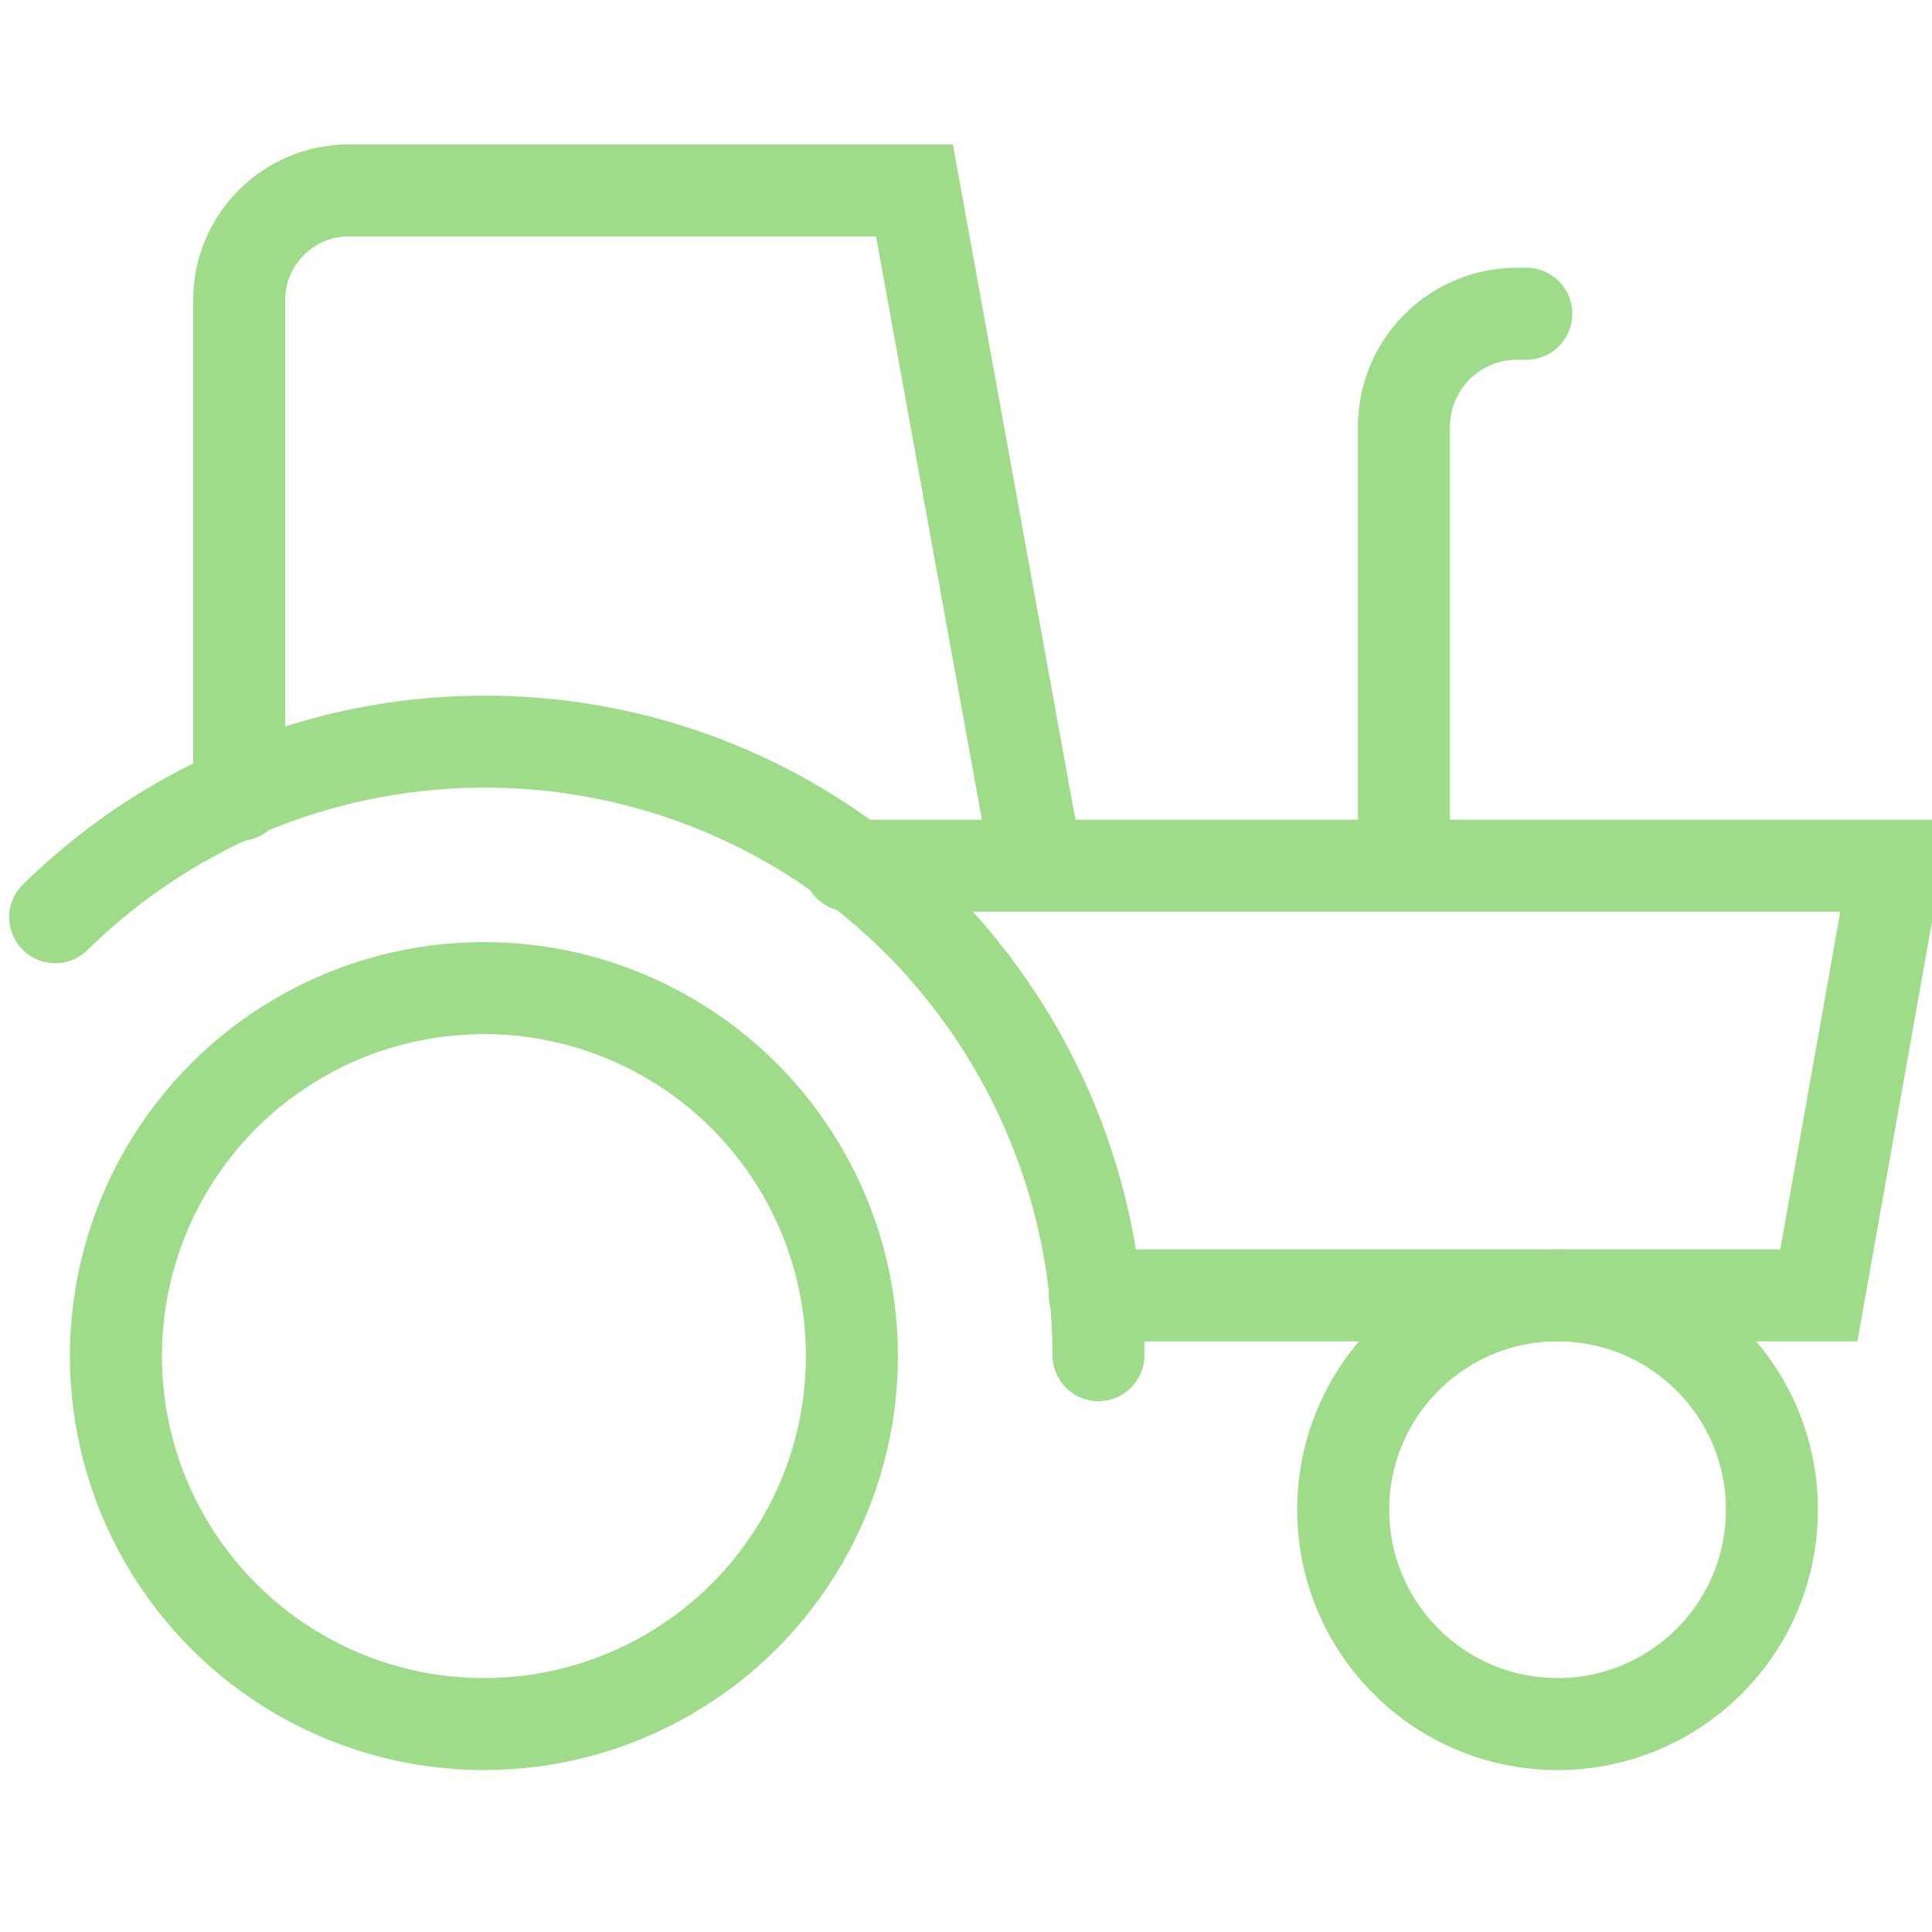
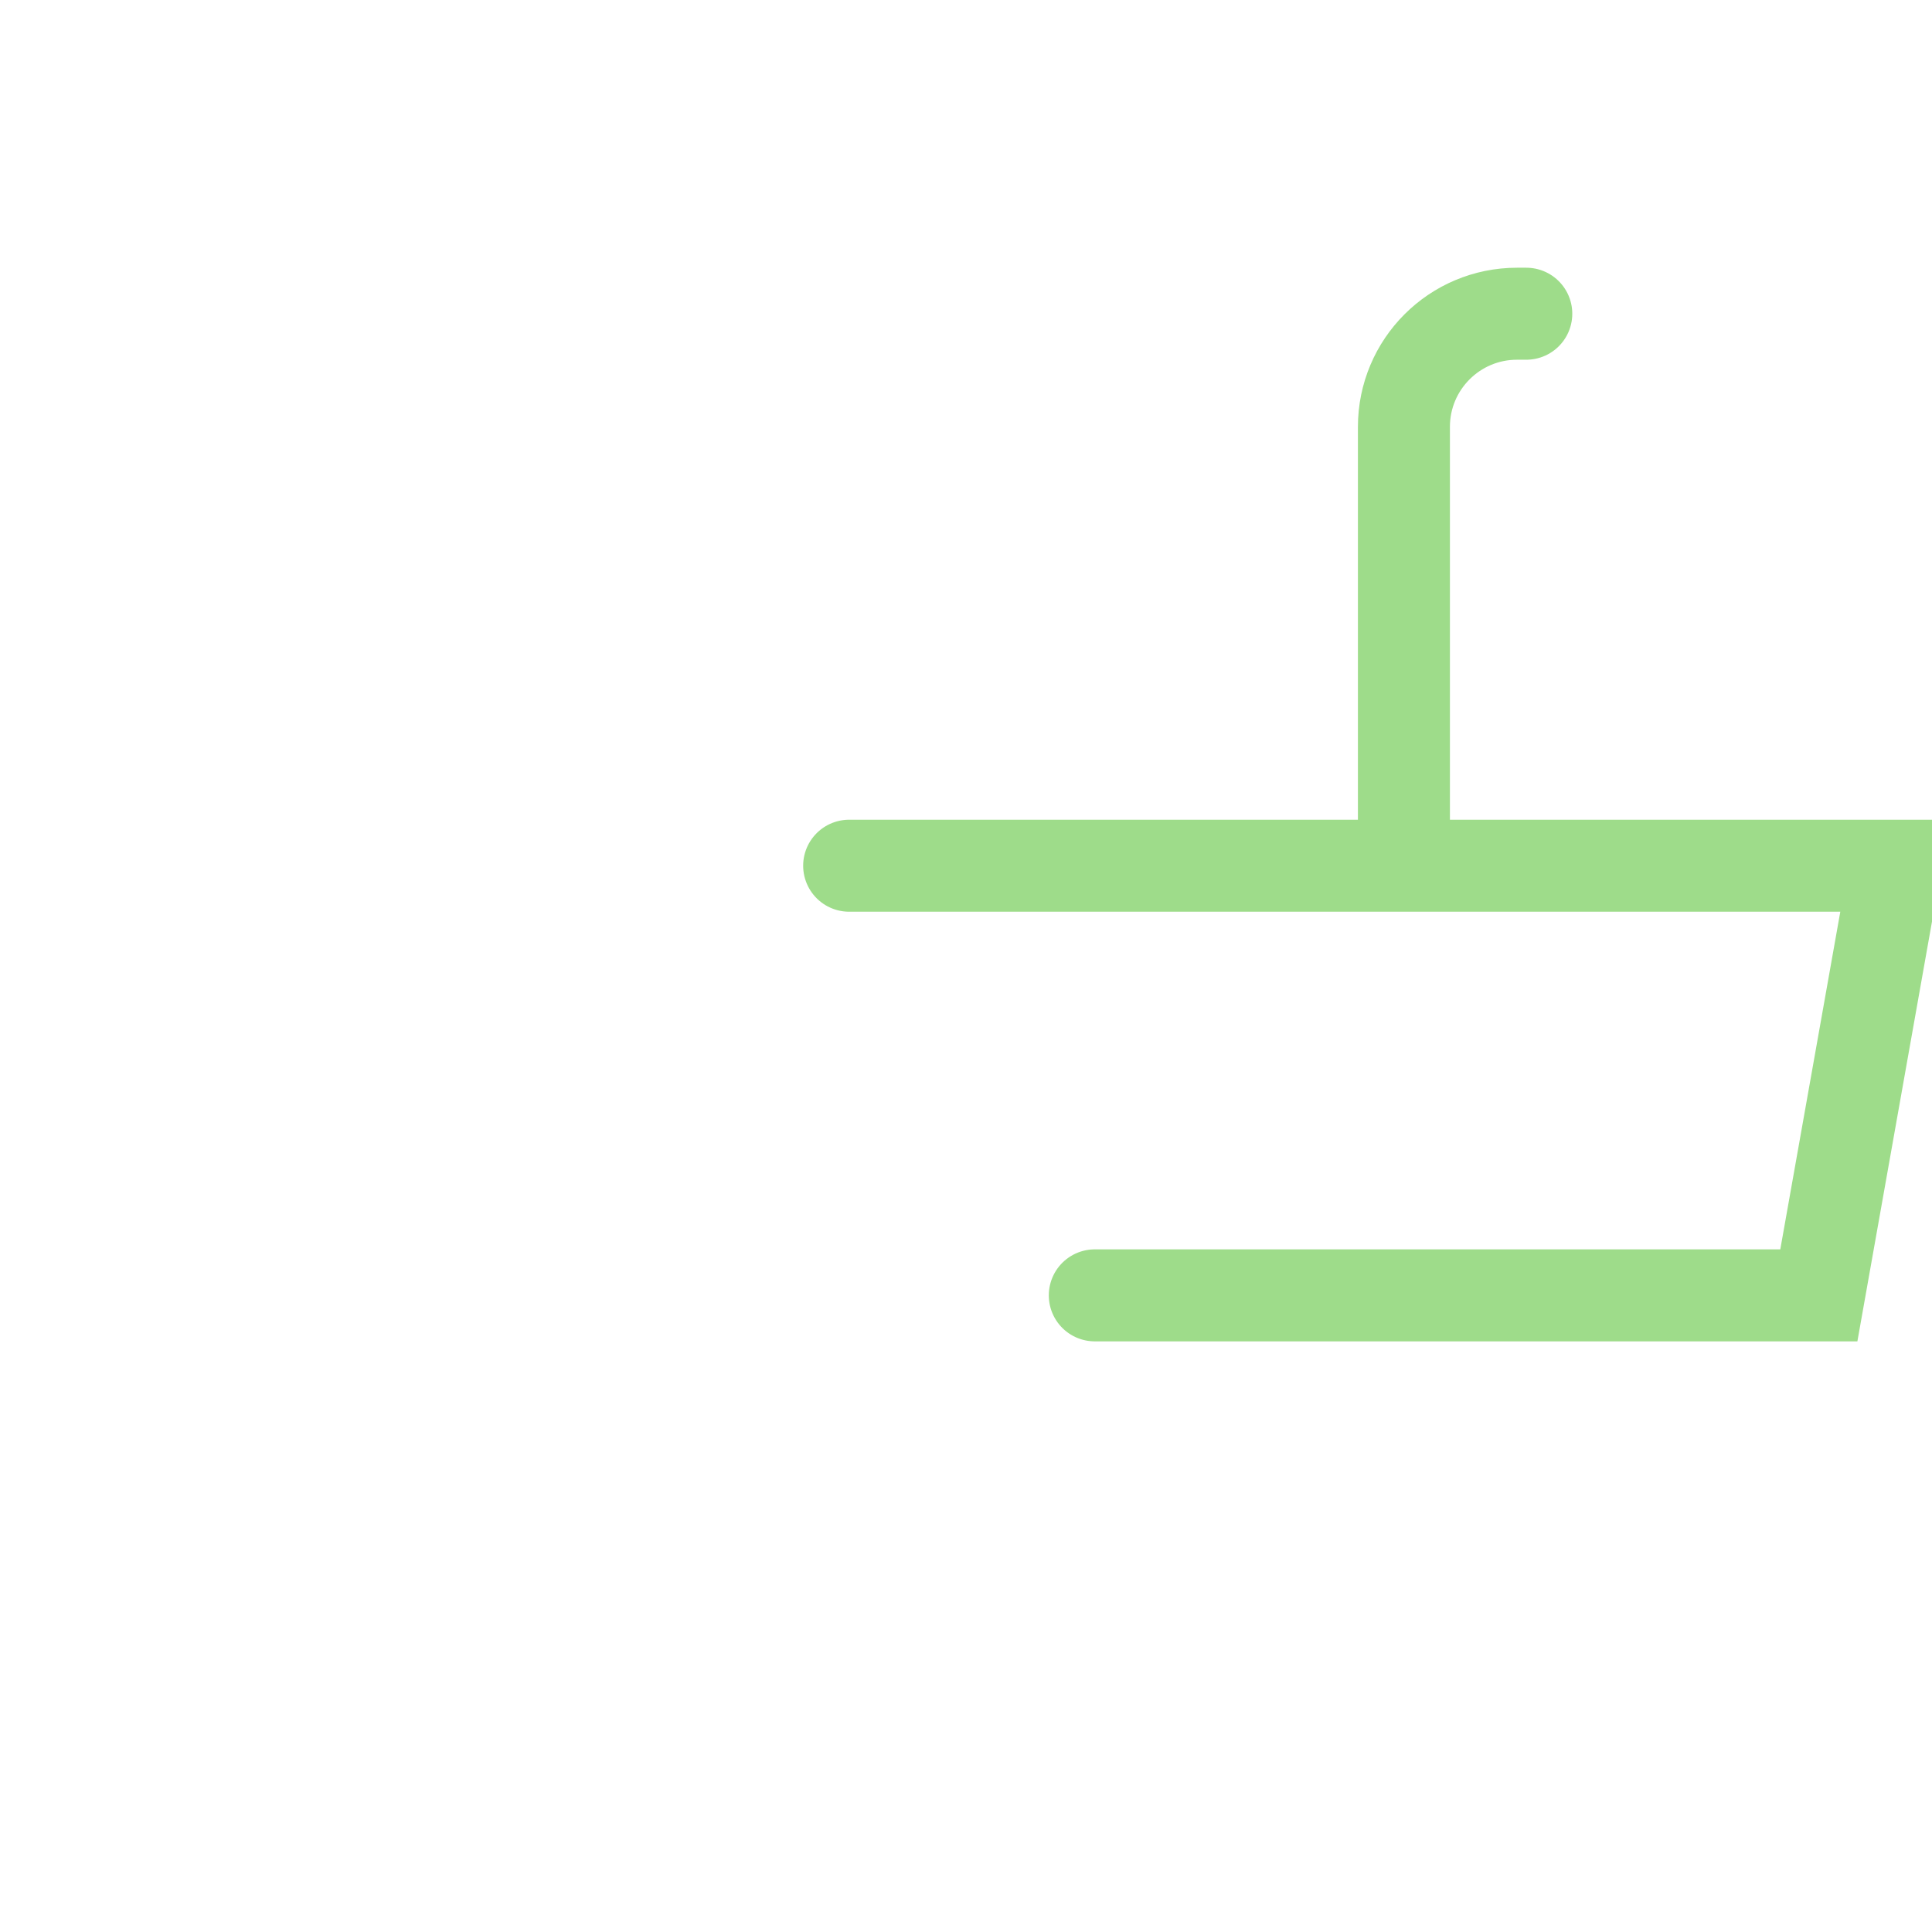
<svg xmlns="http://www.w3.org/2000/svg" width="21.19" height="21.19" preserveAspectRatio="xMinYMin meet" viewBox="0 0 21 21" version="1.0" fill-rule="evenodd">
  <title>...</title>
  <desc>...</desc>
  <g id="group" transform="scale(1,-1) translate(0,-21)" clip="0 0 21 21">
    <g transform="">
      <g transform=" matrix(1,0,0,-1,0,21.19)">
        <g transform="">
          <g transform="">
-             <circle cx="16.93" cy="16.6" r="2.33" style="stroke: rgb(62%,86%,54%); stroke-linecap: round; stroke-width: 1; fill: none; fill-rule: evenodd;" />
-             <circle cx="5.26" cy="14.93" r="4.0" style="stroke: rgb(62%,86%,54%); stroke-linecap: round; stroke-width: 1; fill: none; fill-rule: evenodd;" />
            <g transform="">
-               <path d="M 0.6 10.16 C 3.23 7.58 7.45 7.62 10.03 10.25 C 11.25 11.5 11.94 13.18 11.94 14.92 M 2.6 8.83 L 2.6 3.45 C 2.6 2.8 3.13 2.26 3.79 2.26 L 9.94 2.26 L 11.27 9.59 " style="stroke: rgb(62%,86%,54%); stroke-linecap: round; stroke-width: 1; fill: none; fill-rule: evenodd;" />
-             </g>
+               </g>
            <g transform="">
              <path d="M 9.23 9.6 L 20.6 9.6 L 19.77 14.27 L 11.9 14.27 M 15.26 9.6 L 15.26 4.83 C 15.26 4.15 15.81 3.6 16.49 3.6 L 16.59 3.6 " style="stroke: rgb(62%,86%,54%); stroke-linecap: round; stroke-width: 1; fill: none; fill-rule: evenodd;" />
            </g>
          </g>
          <rect x="0.0" y="0.0" width="21.19" height="21.19" style="stroke: none; stroke-linecap: butt; stroke-width: 1; fill: none; fill-rule: evenodd;" />
        </g>
      </g>
    </g>
  </g>
</svg>